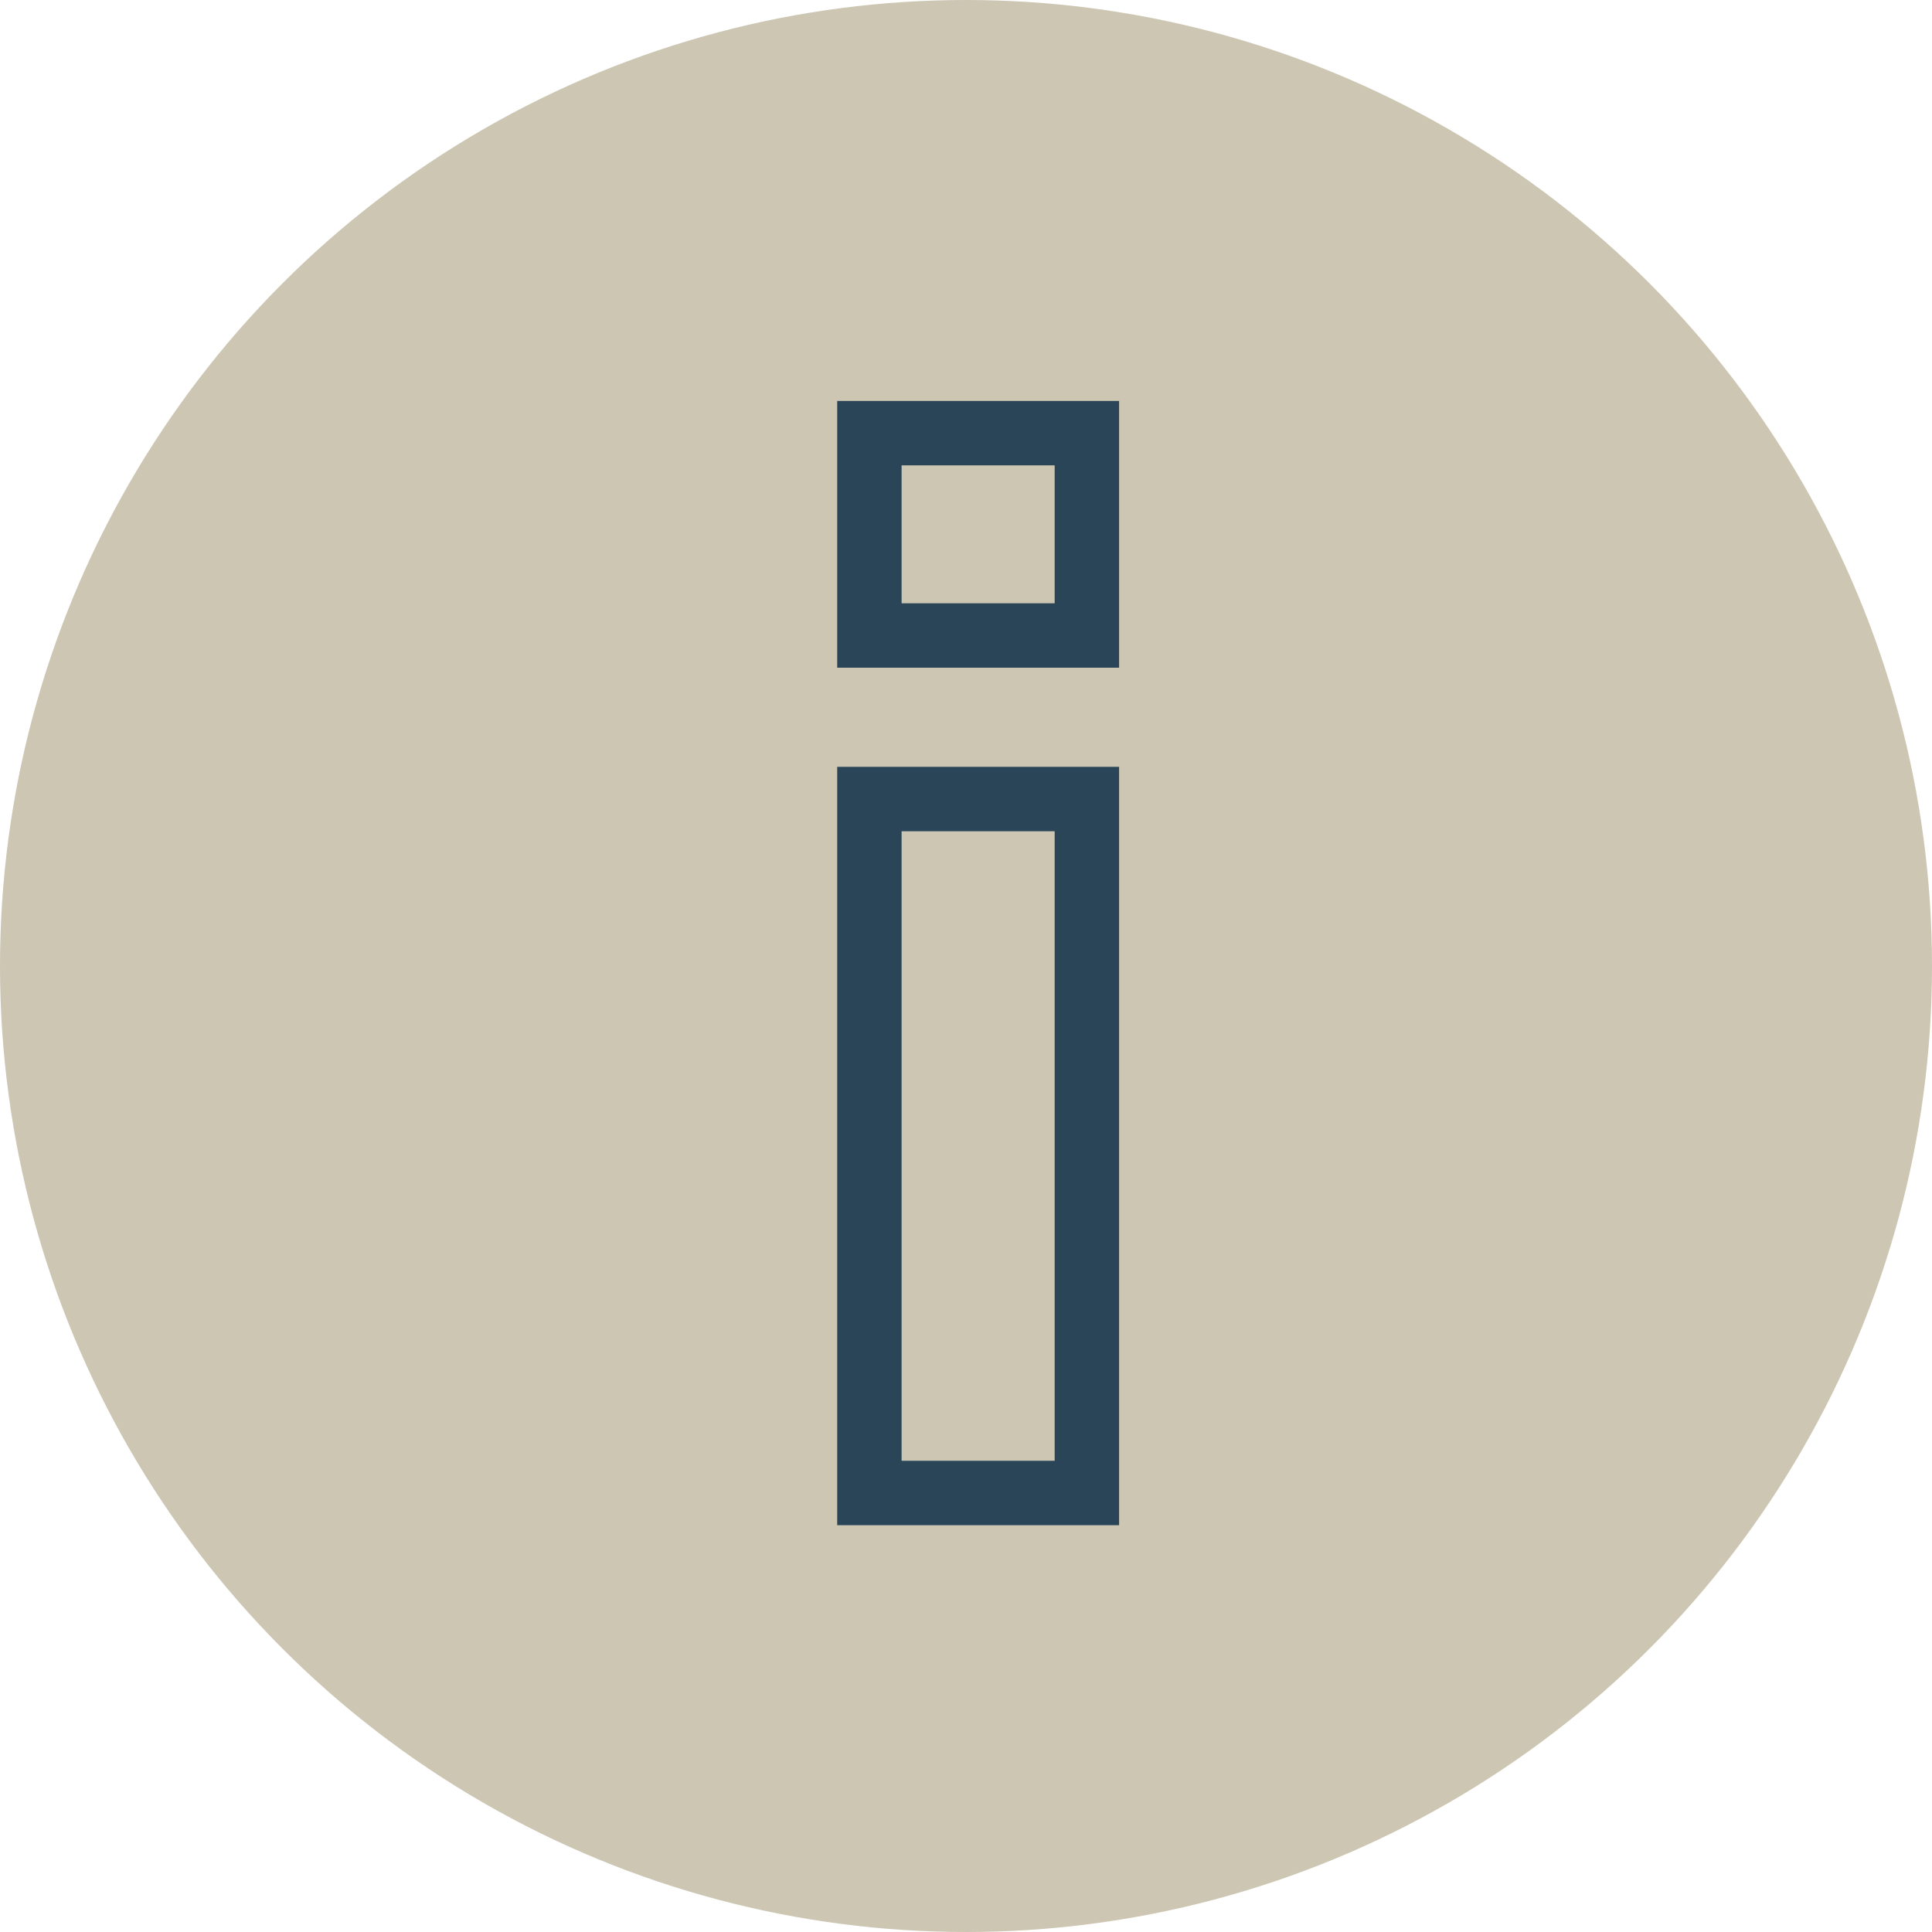
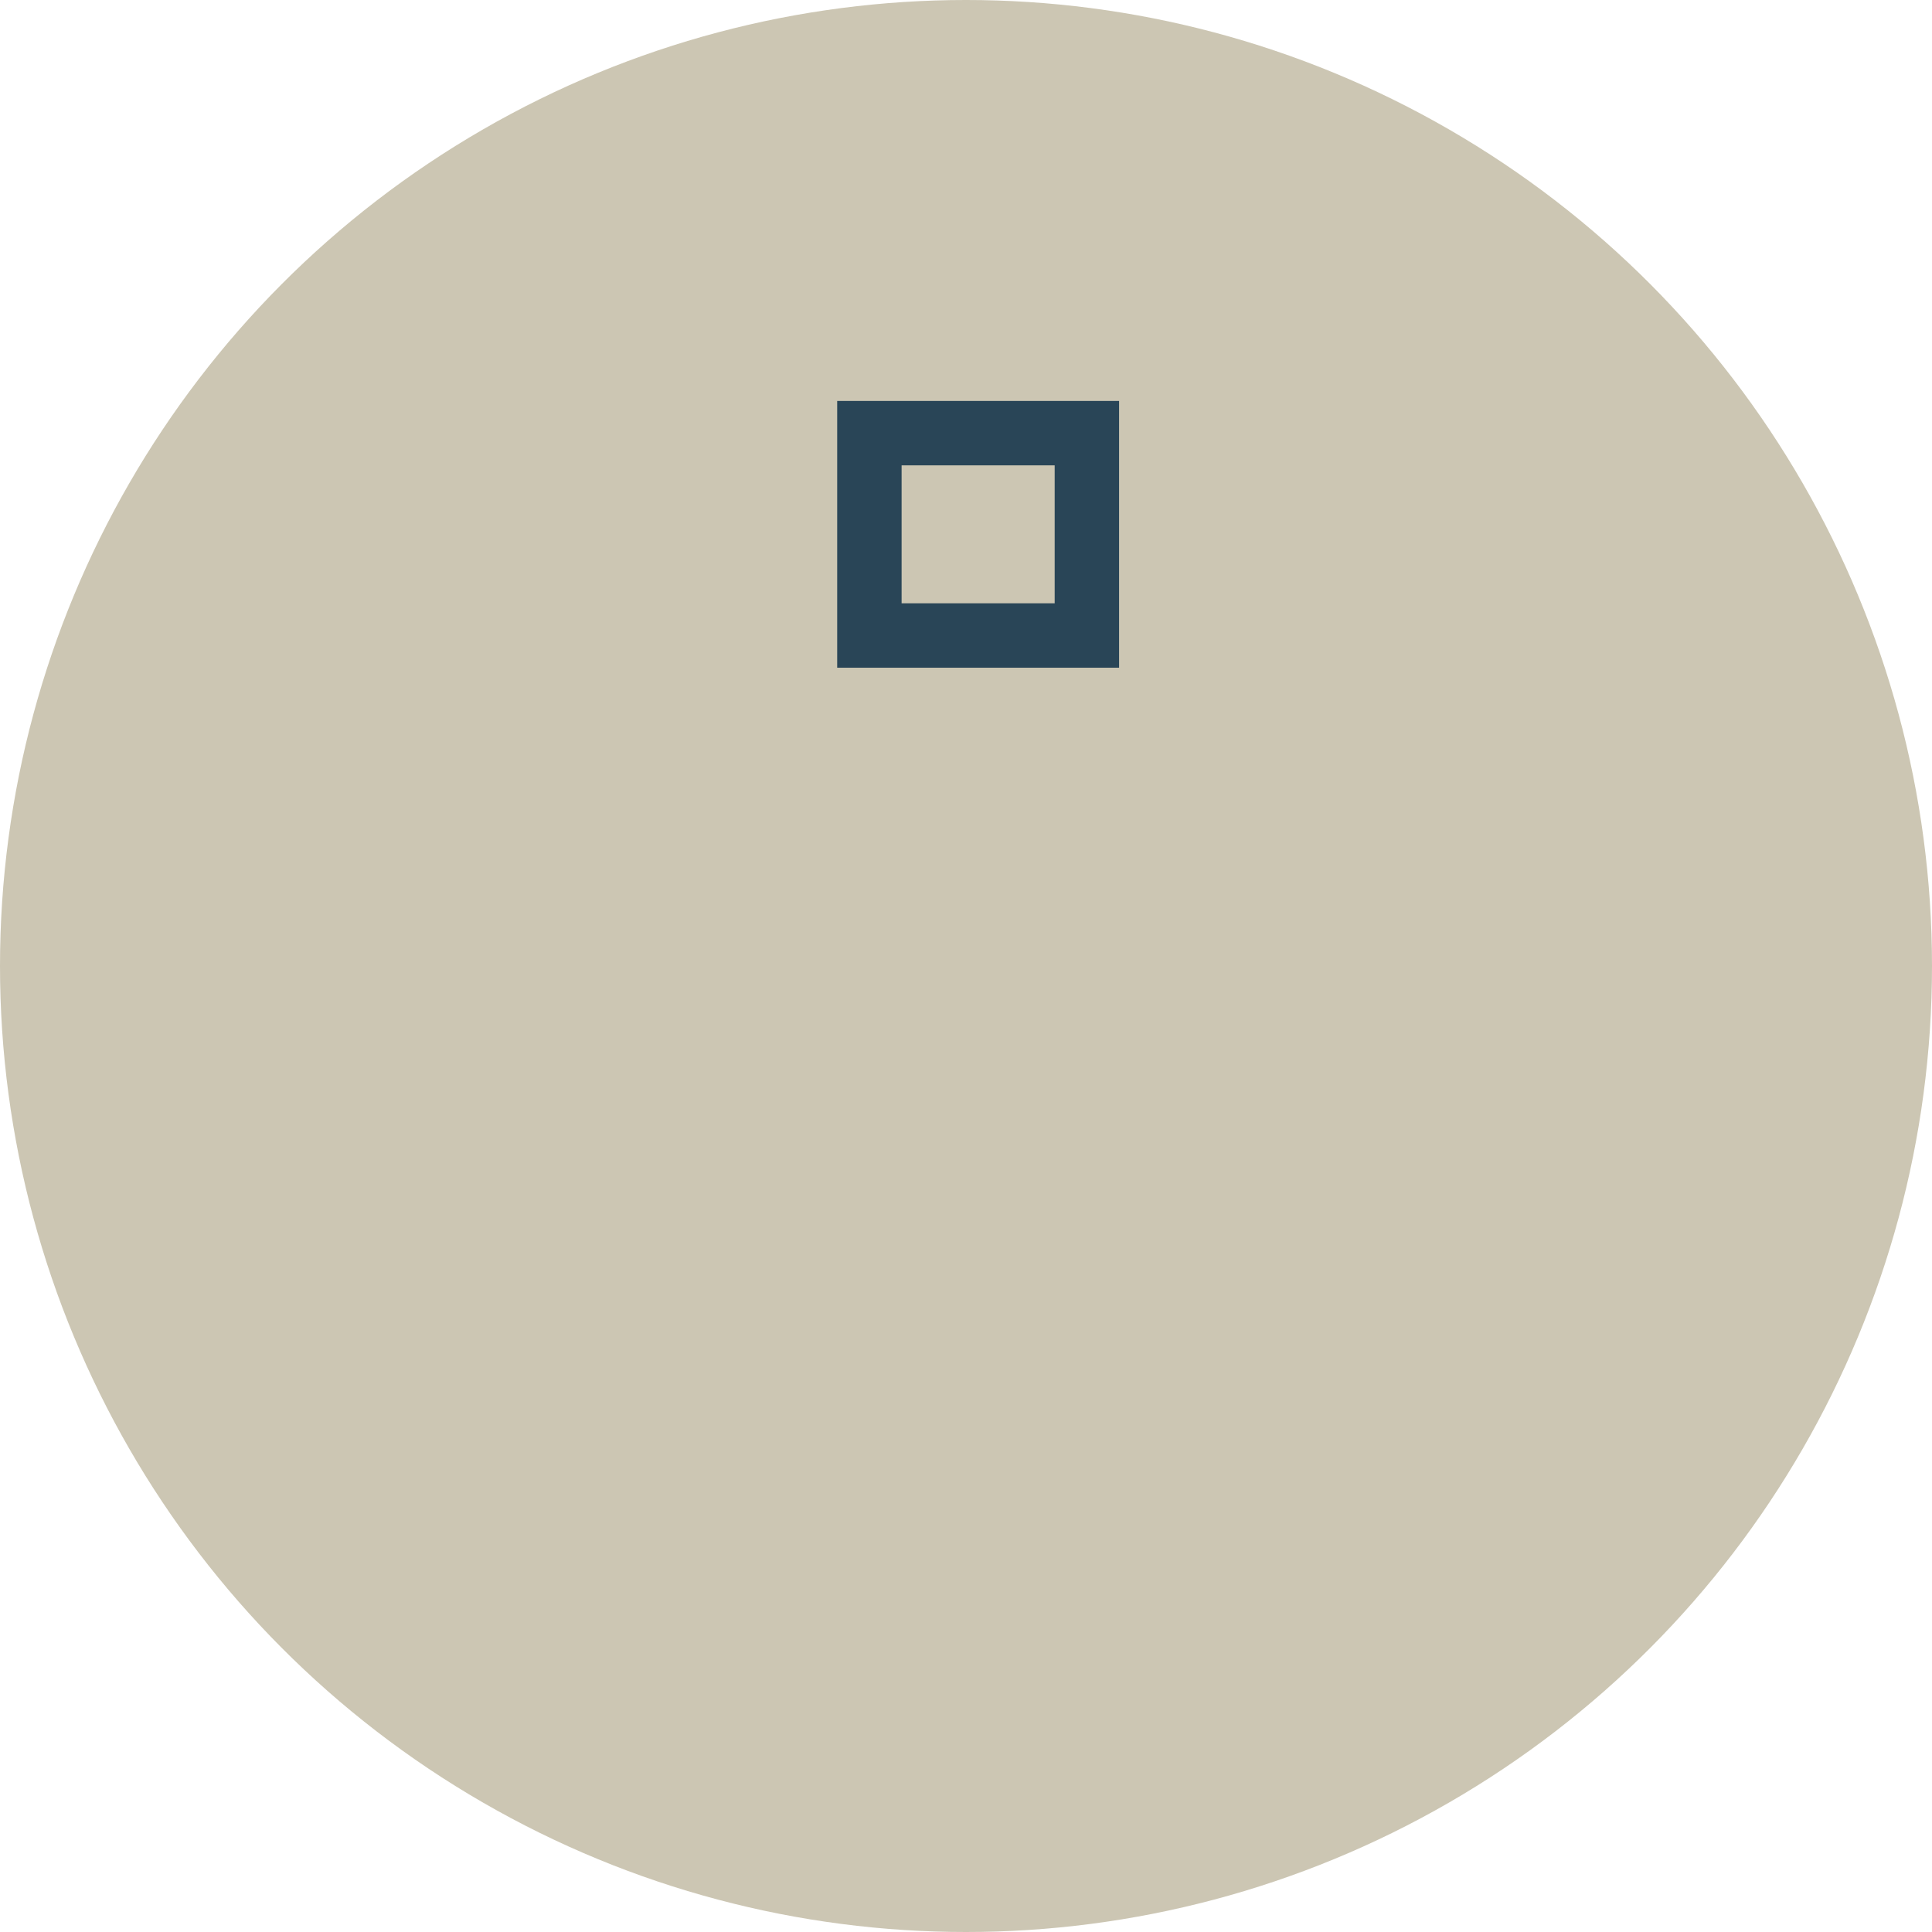
<svg xmlns="http://www.w3.org/2000/svg" width="60" height="60" viewBox="0 0 60 60">
  <g id="Group_73" data-name="Group 73" transform="translate(-832 -413)">
    <g id="Group_21" data-name="Group 21" transform="translate(-460 -155)">
      <circle id="Ellipse_1" data-name="Ellipse 1" cx="30" cy="30" r="30" transform="translate(1292 568)" fill="#ccc6b3" />
    </g>
    <g id="Group_57" data-name="Group 57" transform="translate(-557 -49.548)">
      <g id="Gruppe_233" data-name="Gruppe 233" transform="translate(1416 476)">
        <g id="Gruppe_179" data-name="Gruppe 179" transform="translate(0 0)">
-           <rect id="Rechteck_59" data-name="Rechteck 59" width="6.754" height="21.551" transform="translate(0 11.363)" fill="none" stroke="#294557" stroke-miterlimit="10" stroke-width="2" />
          <rect id="Rechteck_60" data-name="Rechteck 60" width="6.754" height="6.284" fill="none" stroke="#294557" stroke-miterlimit="10" stroke-width="2" />
        </g>
      </g>
    </g>
  </g>
</svg>